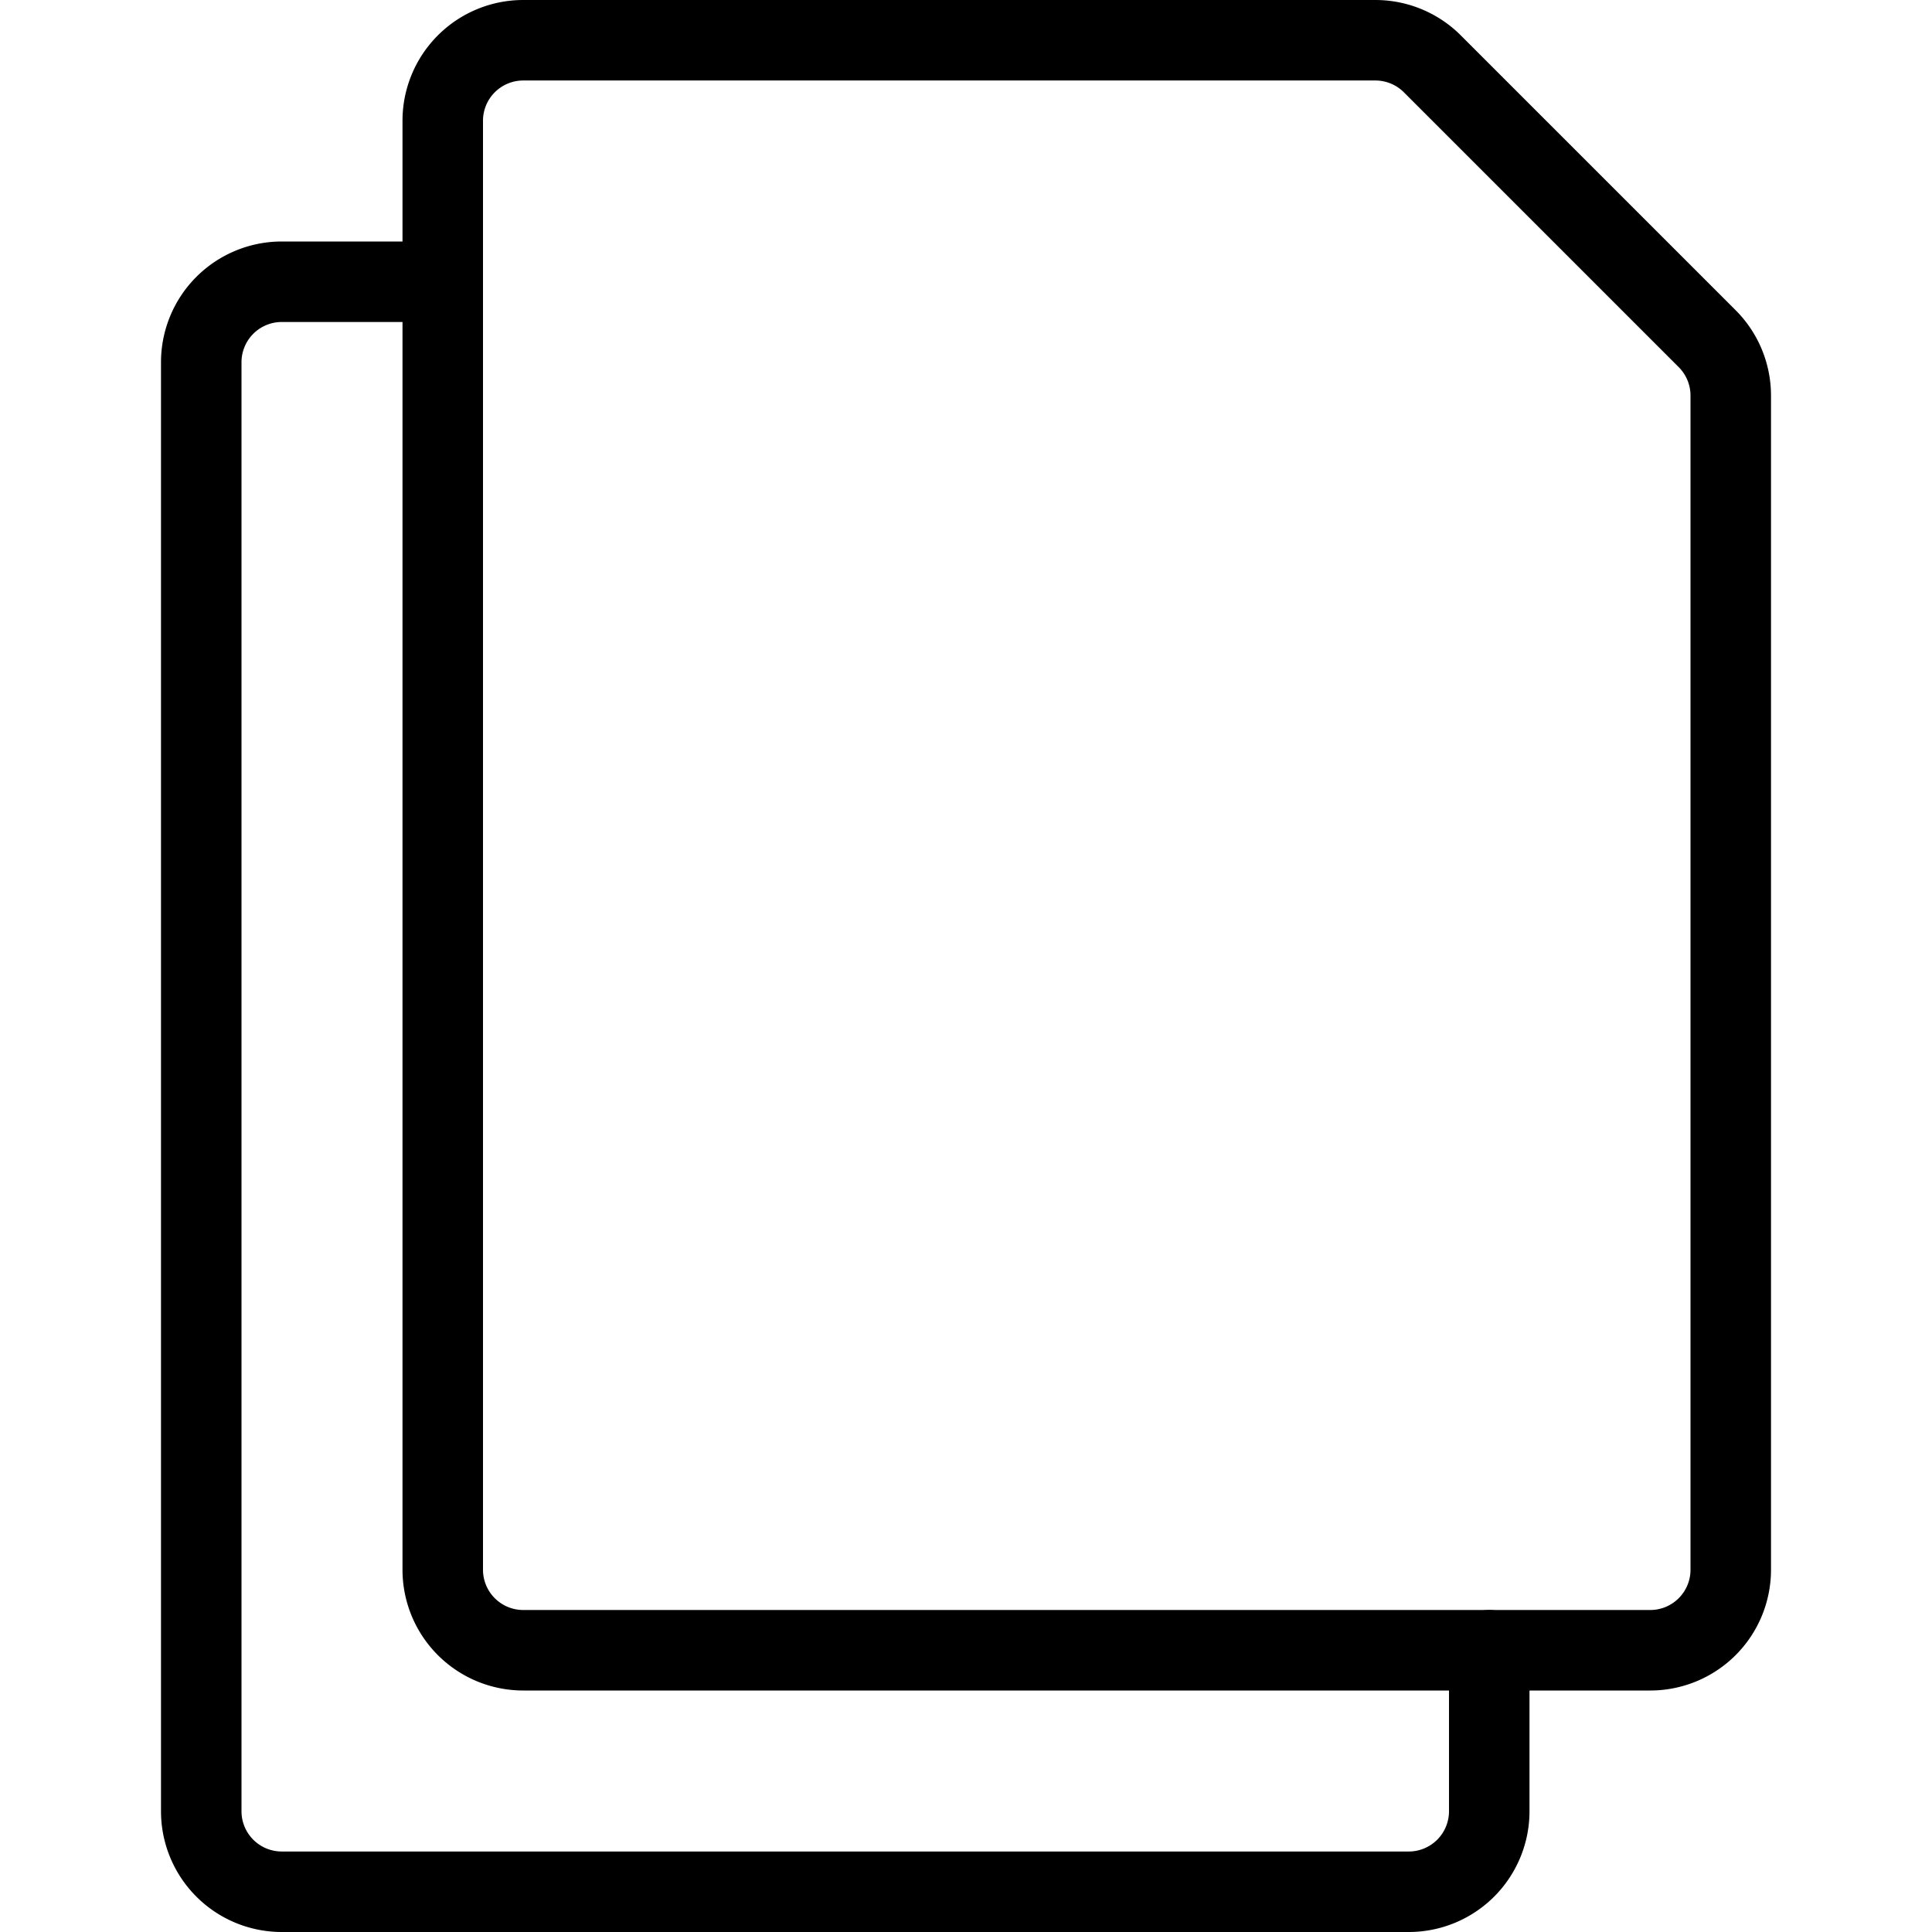
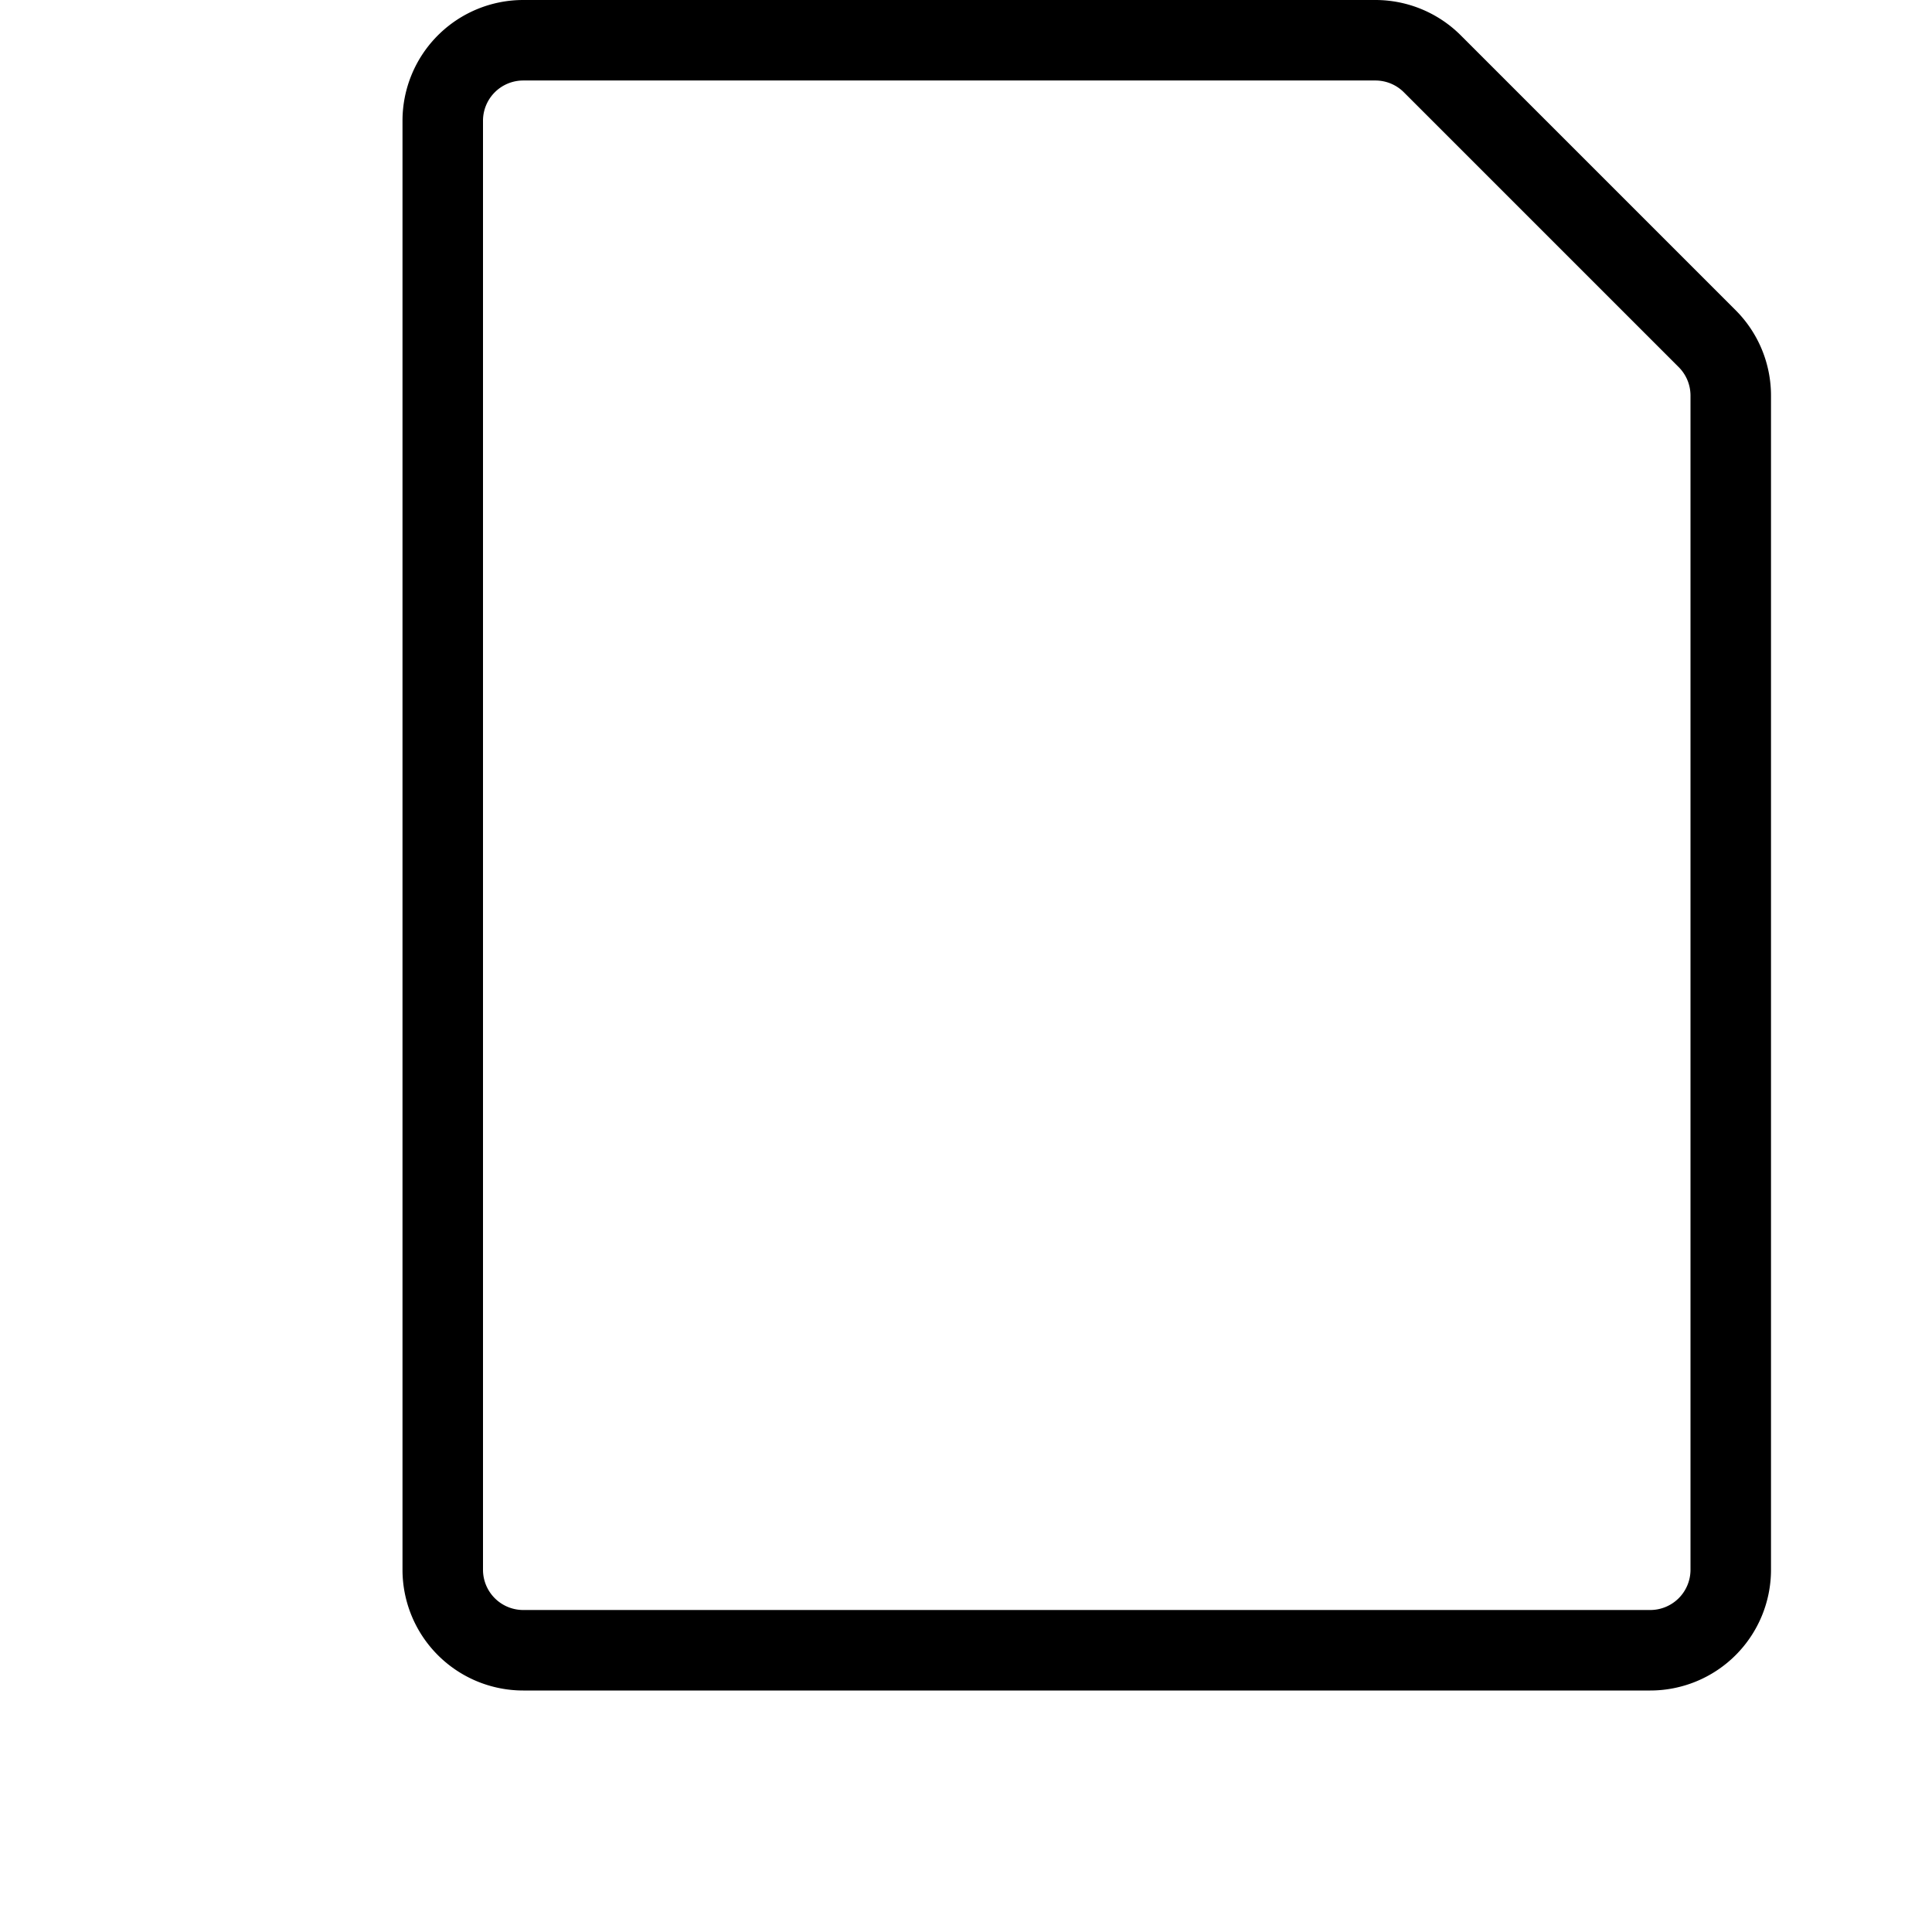
<svg xmlns="http://www.w3.org/2000/svg" viewBox="0 0 24 24">
  <g transform="matrix(1,0,0,1,0,0)">
    <path d="M17.086.5a1,1,0,0,1,.707.293l3.414,3.414a1,1,0,0,1,.293.707V19.5a1,1,0,0,1-1,1H6.5a1,1,0,0,1-1-1V1.5a1,1,0,0,1,1-1Z" fill="none" stroke="#000000" stroke-linecap="round" stroke-linejoin="round" />
-     <path d="M18.5,20.5v2a1,1,0,0,1-1,1H3.5a1,1,0,0,1-1-1V4.5a1,1,0,0,1,1-1h2" fill="none" stroke="#000000" stroke-linecap="round" stroke-linejoin="round" />
  </g>
</svg>